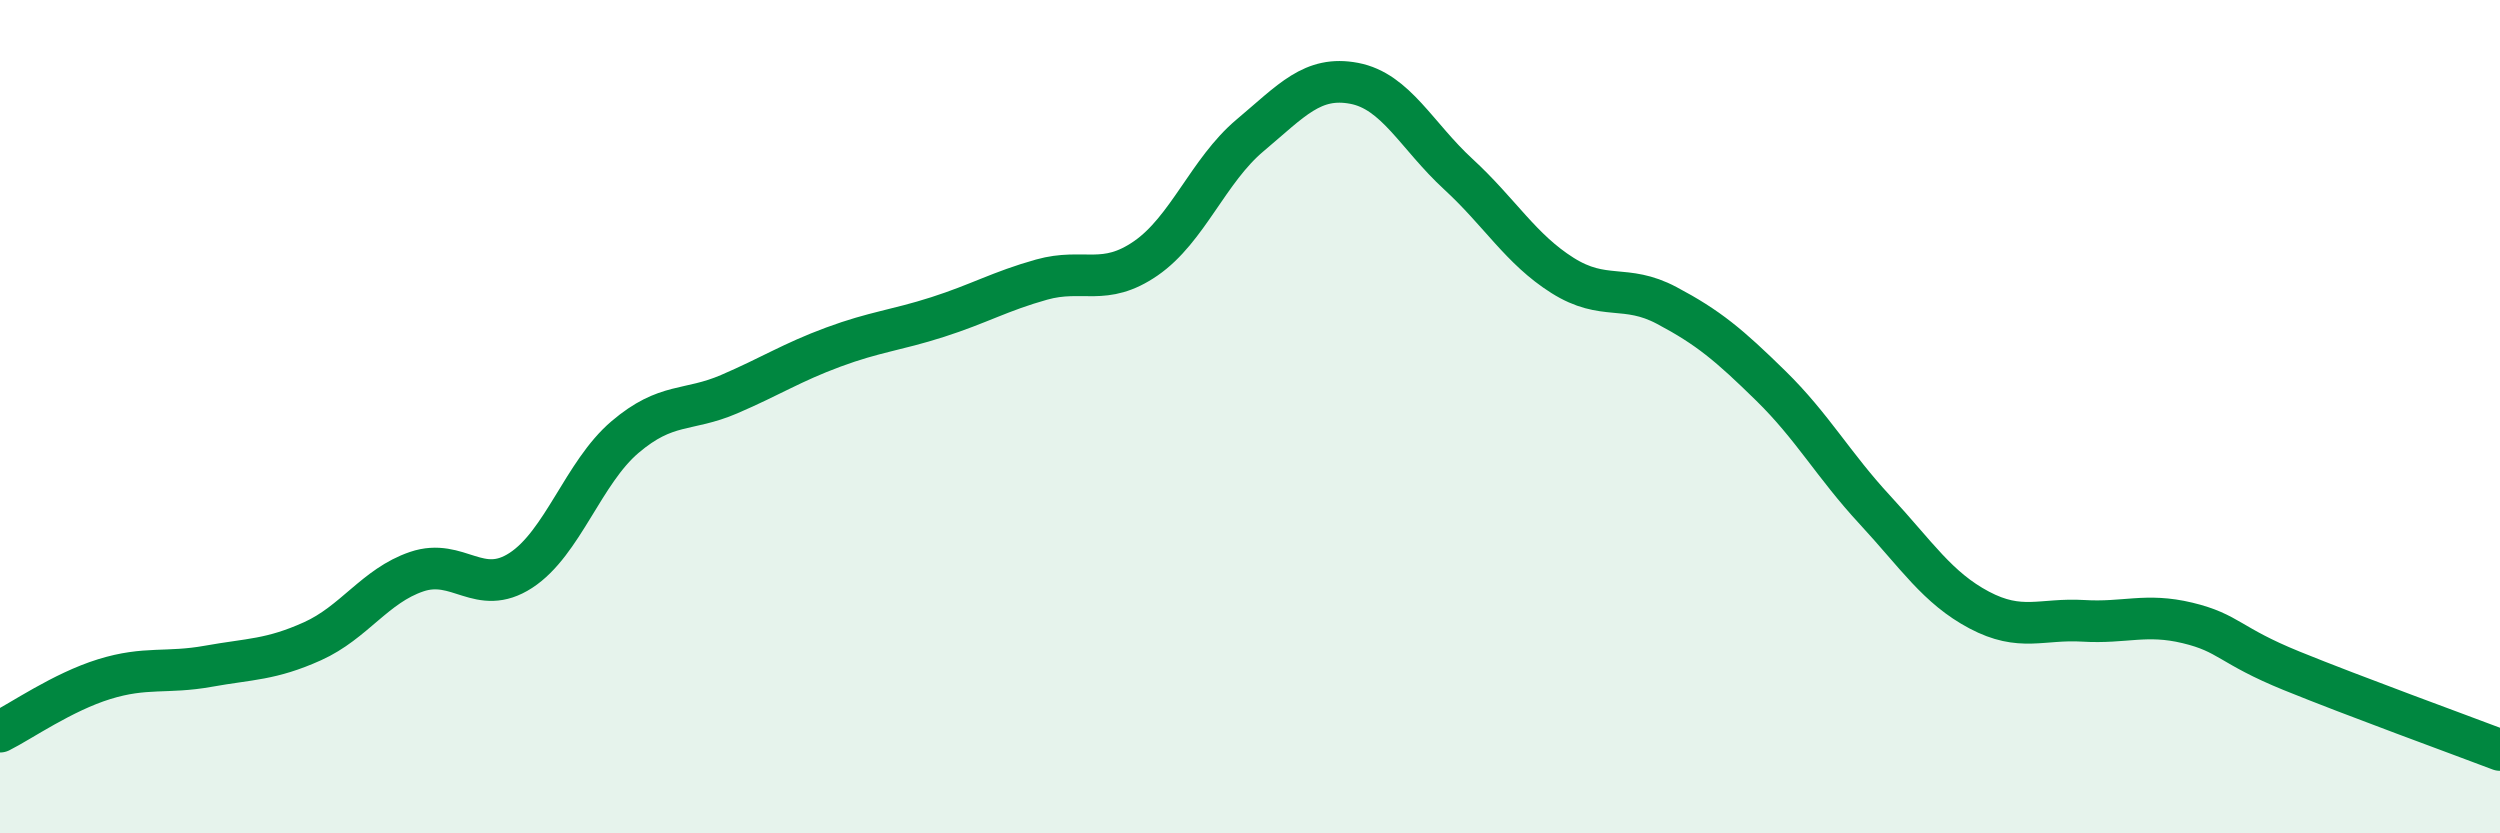
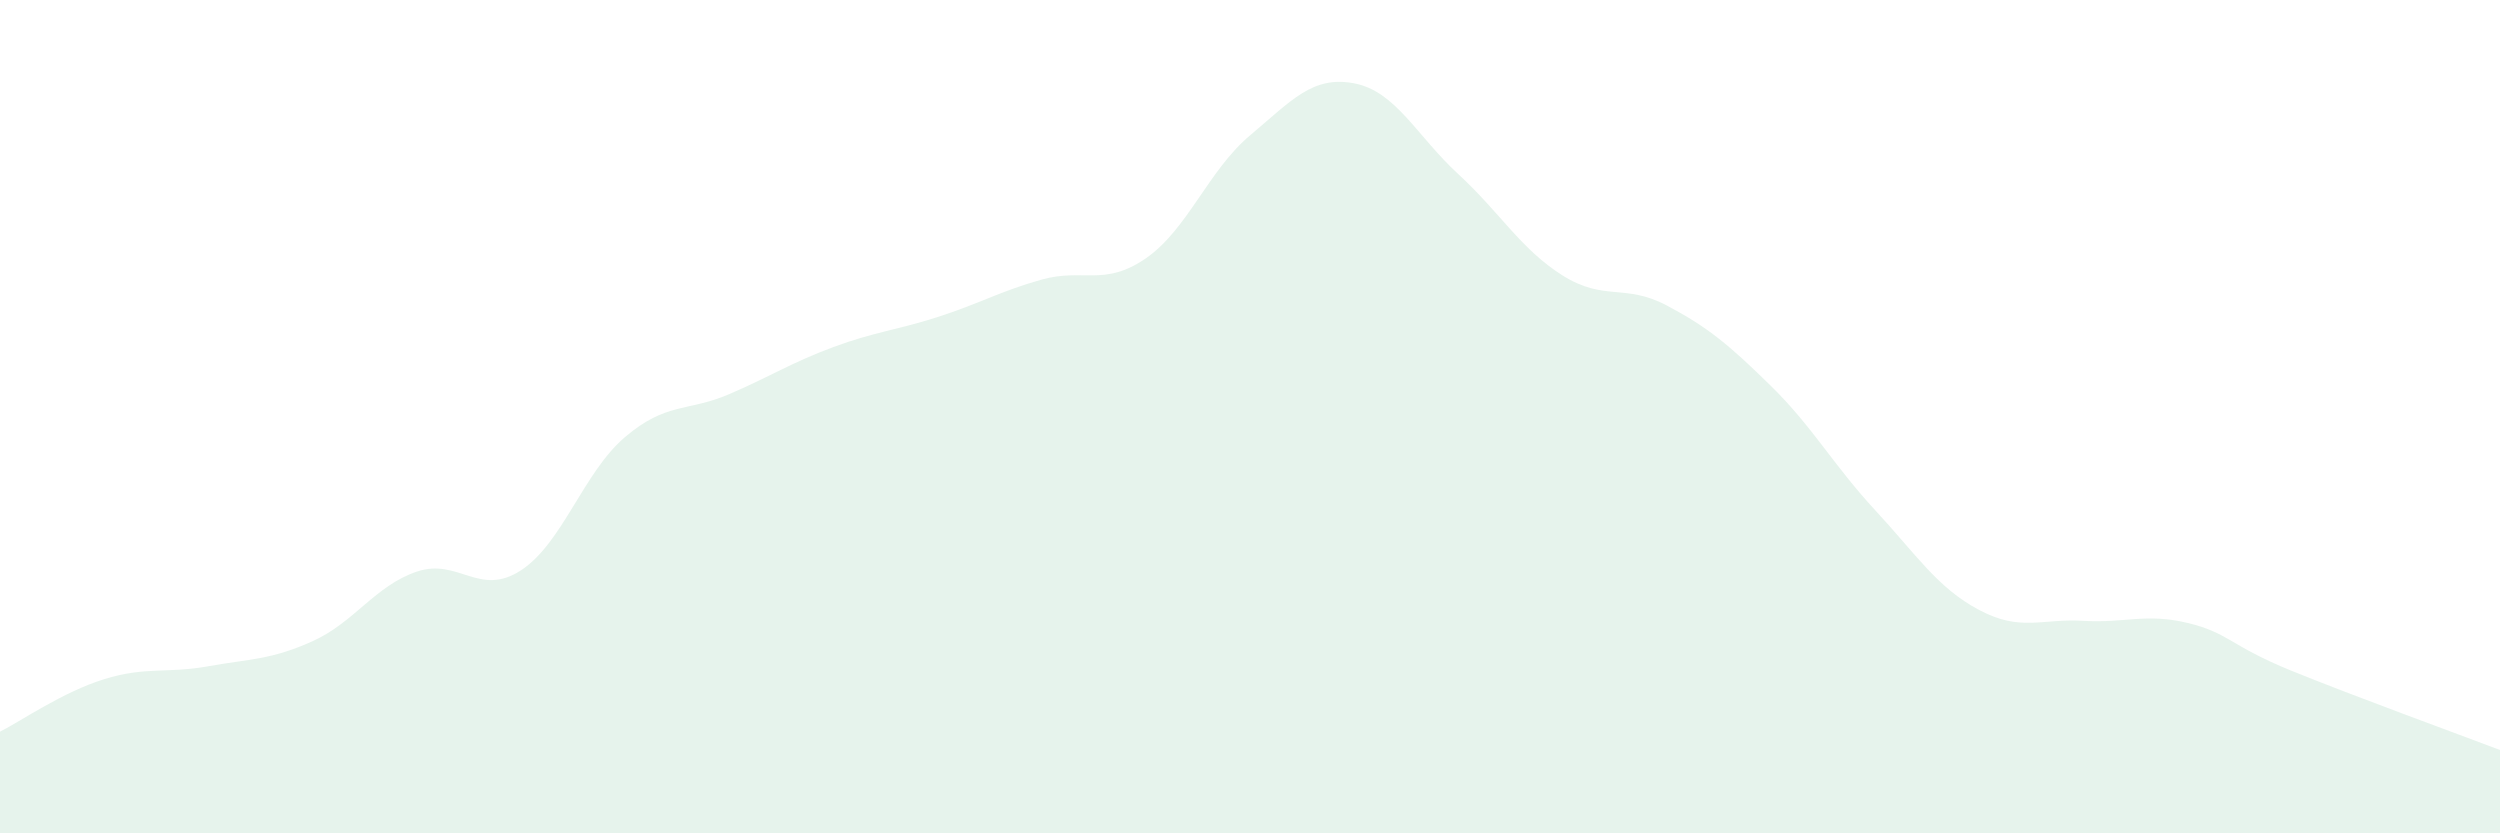
<svg xmlns="http://www.w3.org/2000/svg" width="60" height="20" viewBox="0 0 60 20">
  <path d="M 0,17.56 C 0.5,17.31 1.5,16.61 2.5,16.3 C 3.5,15.99 4,16.17 5,15.99 C 6,15.81 6.5,15.84 7.5,15.39 C 8.5,14.94 9,14.06 10,13.72 C 11,13.38 11.5,14.34 12.5,13.69 C 13.5,13.04 14,11.34 15,10.49 C 16,9.64 16.5,9.89 17.5,9.46 C 18.5,9.03 19,8.7 20,8.33 C 21,7.96 21.5,7.93 22.5,7.61 C 23.5,7.29 24,6.99 25,6.71 C 26,6.43 26.5,6.89 27.5,6.2 C 28.5,5.51 29,4.09 30,3.25 C 31,2.41 31.5,1.81 32.5,2 C 33.5,2.19 34,3.26 35,4.18 C 36,5.1 36.5,5.98 37.5,6.61 C 38.5,7.24 39,6.8 40,7.33 C 41,7.86 41.5,8.28 42.5,9.26 C 43.5,10.24 44,11.16 45,12.24 C 46,13.32 46.5,14.11 47.5,14.64 C 48.5,15.17 49,14.84 50,14.9 C 51,14.96 51.5,14.71 52.5,14.95 C 53.5,15.19 53.5,15.49 55,16.1 C 56.5,16.71 59,17.62 60,18L60 20L0 20Z" fill="#008740" opacity="0.1" stroke-linecap="round" stroke-linejoin="round" />
-   <path d="M 0,17.56 C 0.5,17.31 1.5,16.61 2.5,16.3 C 3.5,15.99 4,16.17 5,15.99 C 6,15.81 6.5,15.84 7.5,15.39 C 8.5,14.94 9,14.06 10,13.72 C 11,13.38 11.5,14.34 12.5,13.69 C 13.5,13.04 14,11.34 15,10.49 C 16,9.64 16.5,9.89 17.5,9.46 C 18.5,9.03 19,8.7 20,8.33 C 21,7.96 21.5,7.93 22.5,7.61 C 23.5,7.29 24,6.99 25,6.71 C 26,6.43 26.5,6.89 27.5,6.2 C 28.5,5.51 29,4.09 30,3.25 C 31,2.41 31.5,1.81 32.5,2 C 33.5,2.19 34,3.26 35,4.18 C 36,5.1 36.5,5.98 37.5,6.61 C 38.5,7.24 39,6.8 40,7.33 C 41,7.86 41.5,8.28 42.5,9.26 C 43.5,10.24 44,11.16 45,12.24 C 46,13.32 46.5,14.11 47.5,14.64 C 48.5,15.17 49,14.84 50,14.9 C 51,14.96 51.5,14.71 52.5,14.95 C 53.5,15.19 53.5,15.49 55,16.1 C 56.5,16.71 59,17.62 60,18" stroke="#008740" stroke-width="1" fill="none" stroke-linecap="round" stroke-linejoin="round" />
</svg>